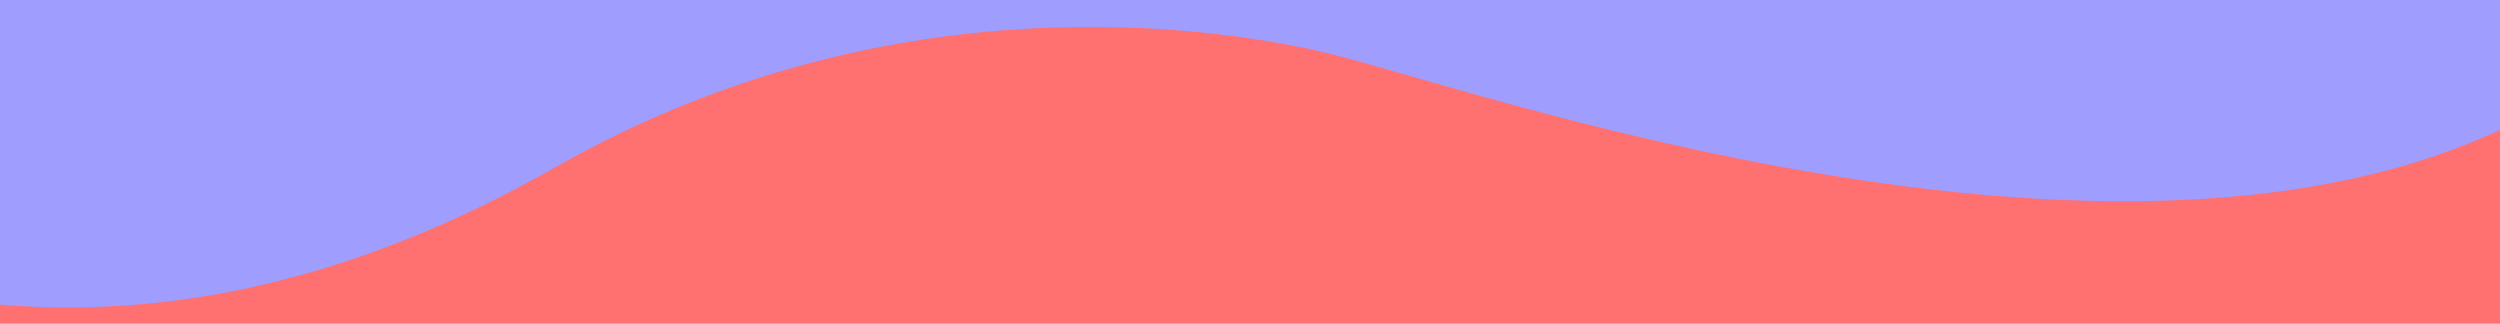
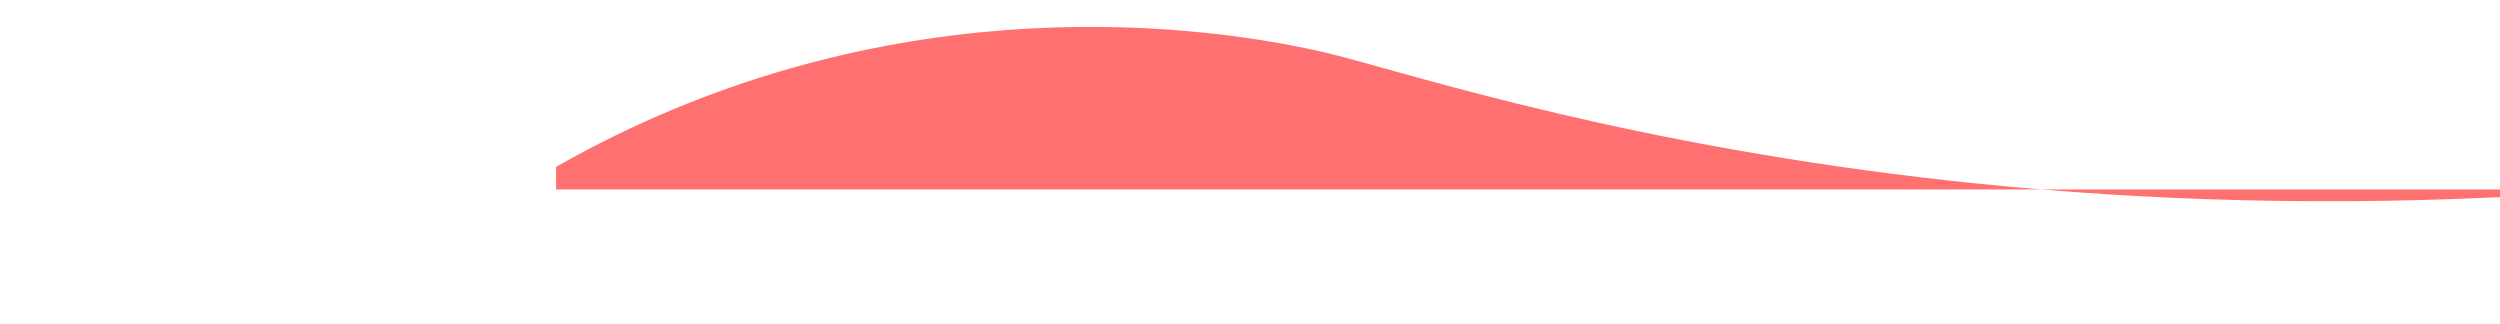
<svg xmlns="http://www.w3.org/2000/svg" version="1.1" id="Laag_1" x="0px" y="0px" viewBox="0 0 2000 259" style="enable-background:new 0 0 2000 259;" xml:space="preserve">
  <style type="text/css">
	.st0{fill:#9F9EFF;}
	.st1{fill:#FF7170;}
</style>
-   <rect x="-12" y="-12" class="st0" width="2025" height="270" />
  <g>
-     <path class="st1" d="M1059.08,41.78c-114.5-26.38-363.1-51.11-614.22,91.69C290.08,221.49,137.79,257.85-12,242.57v18.09h2025   V97.47C1695.83,258.06,1166.82,66.59,1059.08,41.78z" />
+     <path class="st1" d="M1059.08,41.78c-114.5-26.38-363.1-51.11-614.22,91.69v18.09h2025   V97.47C1695.83,258.06,1166.82,66.59,1059.08,41.78z" />
  </g>
</svg>